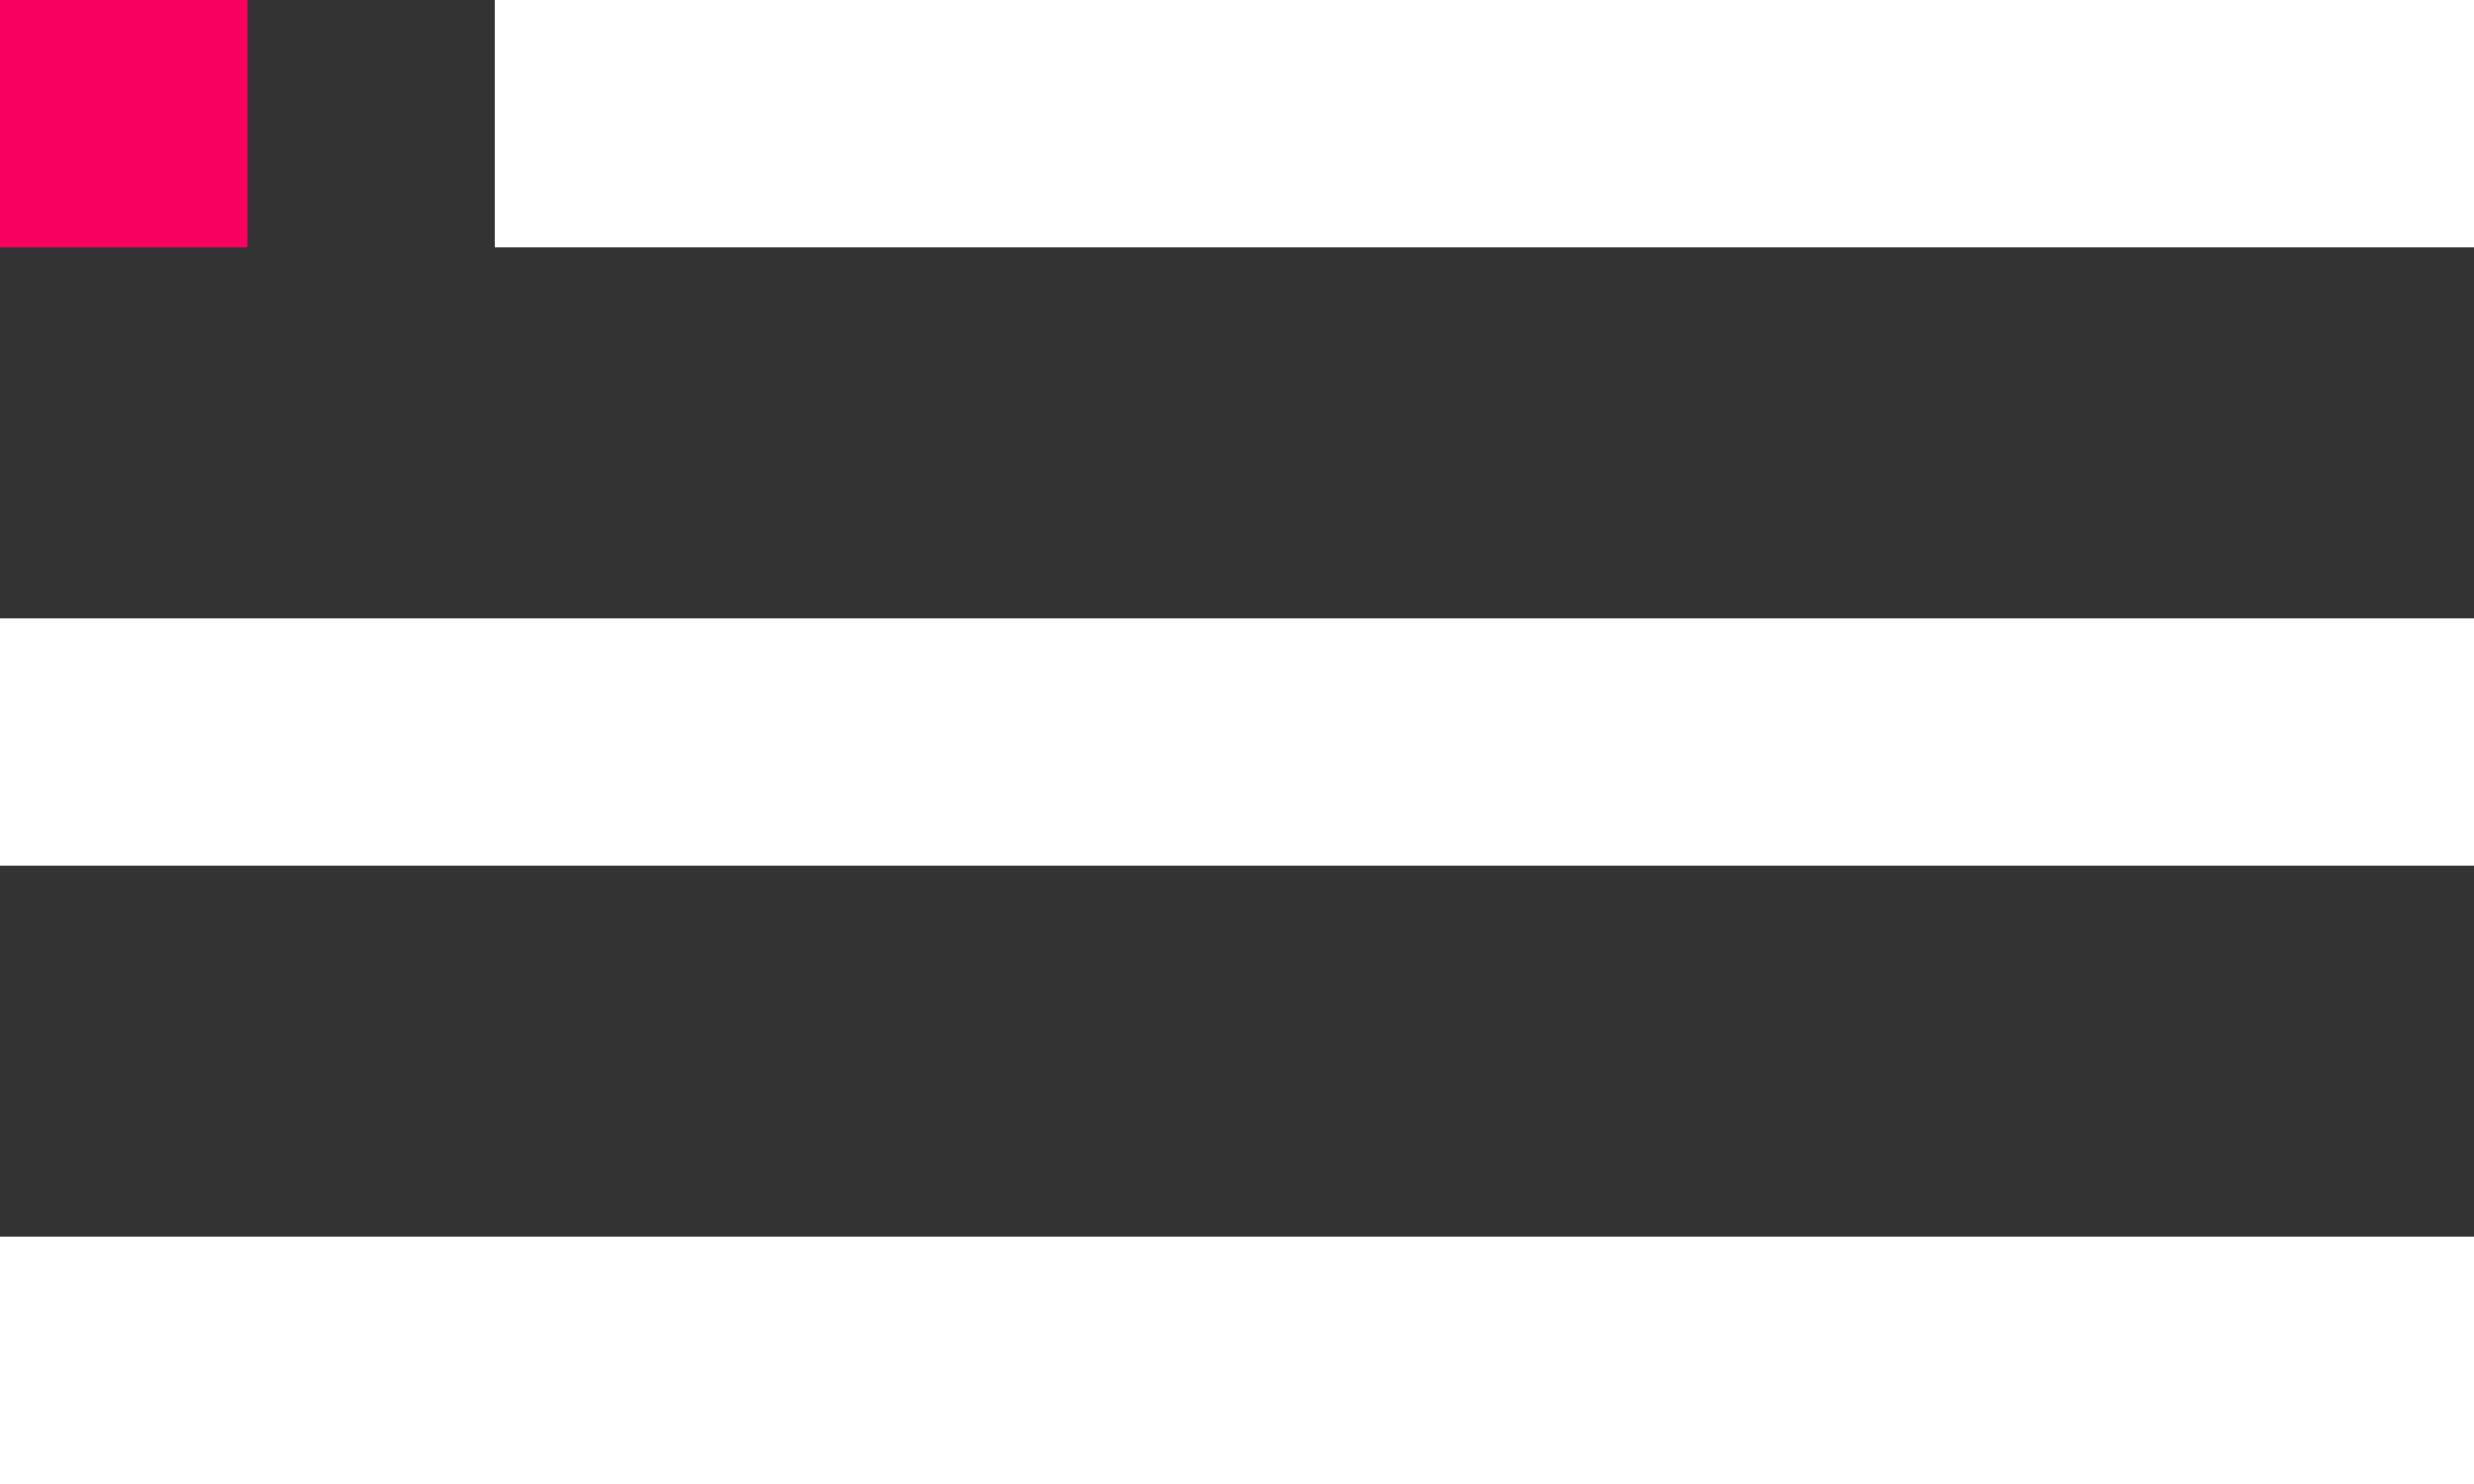
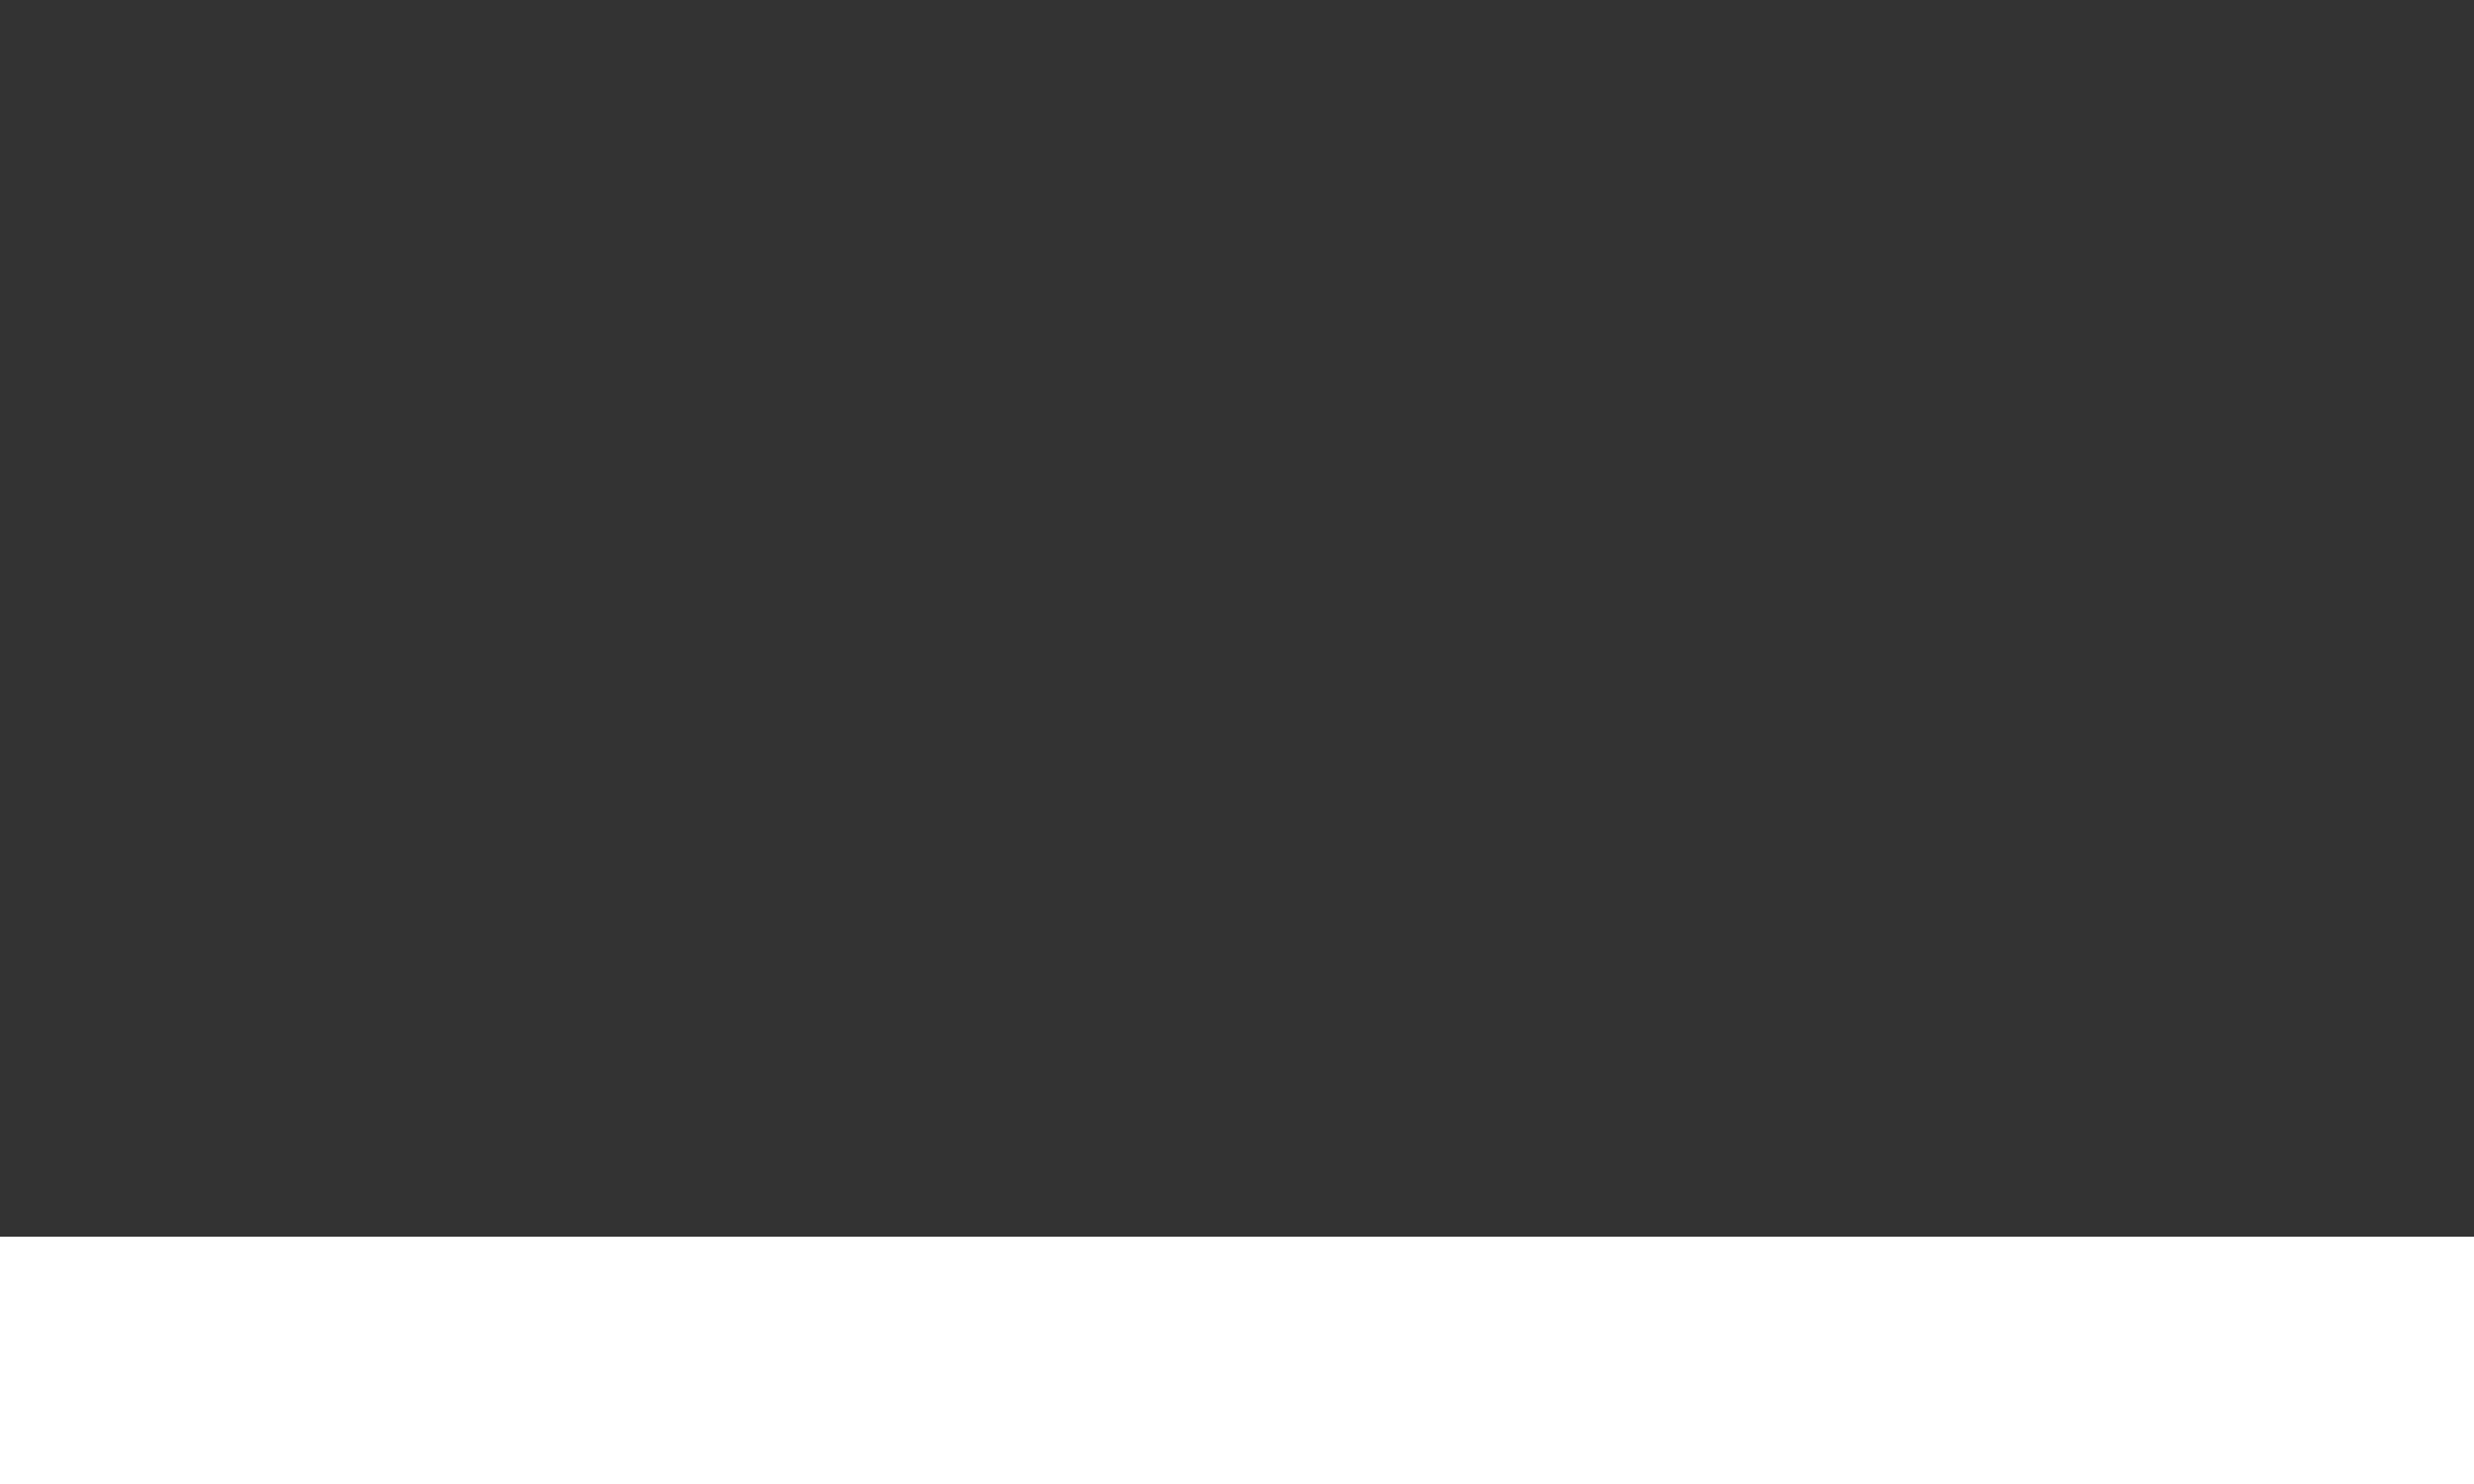
<svg xmlns="http://www.w3.org/2000/svg" width="20" height="12" viewBox="0 0 20 12" fill="none">
  <rect x="0" y="0" width="20" height="12" fill="#333333" stroke="none" />
-   <rect width="2" height="2" fill="#F9015F" />
-   <rect x="4" width="16" height="2" fill="white" />
-   <rect y="5" width="20" height="2" fill="white" />
  <rect y="10" width="20" height="2" fill="white" />
</svg>